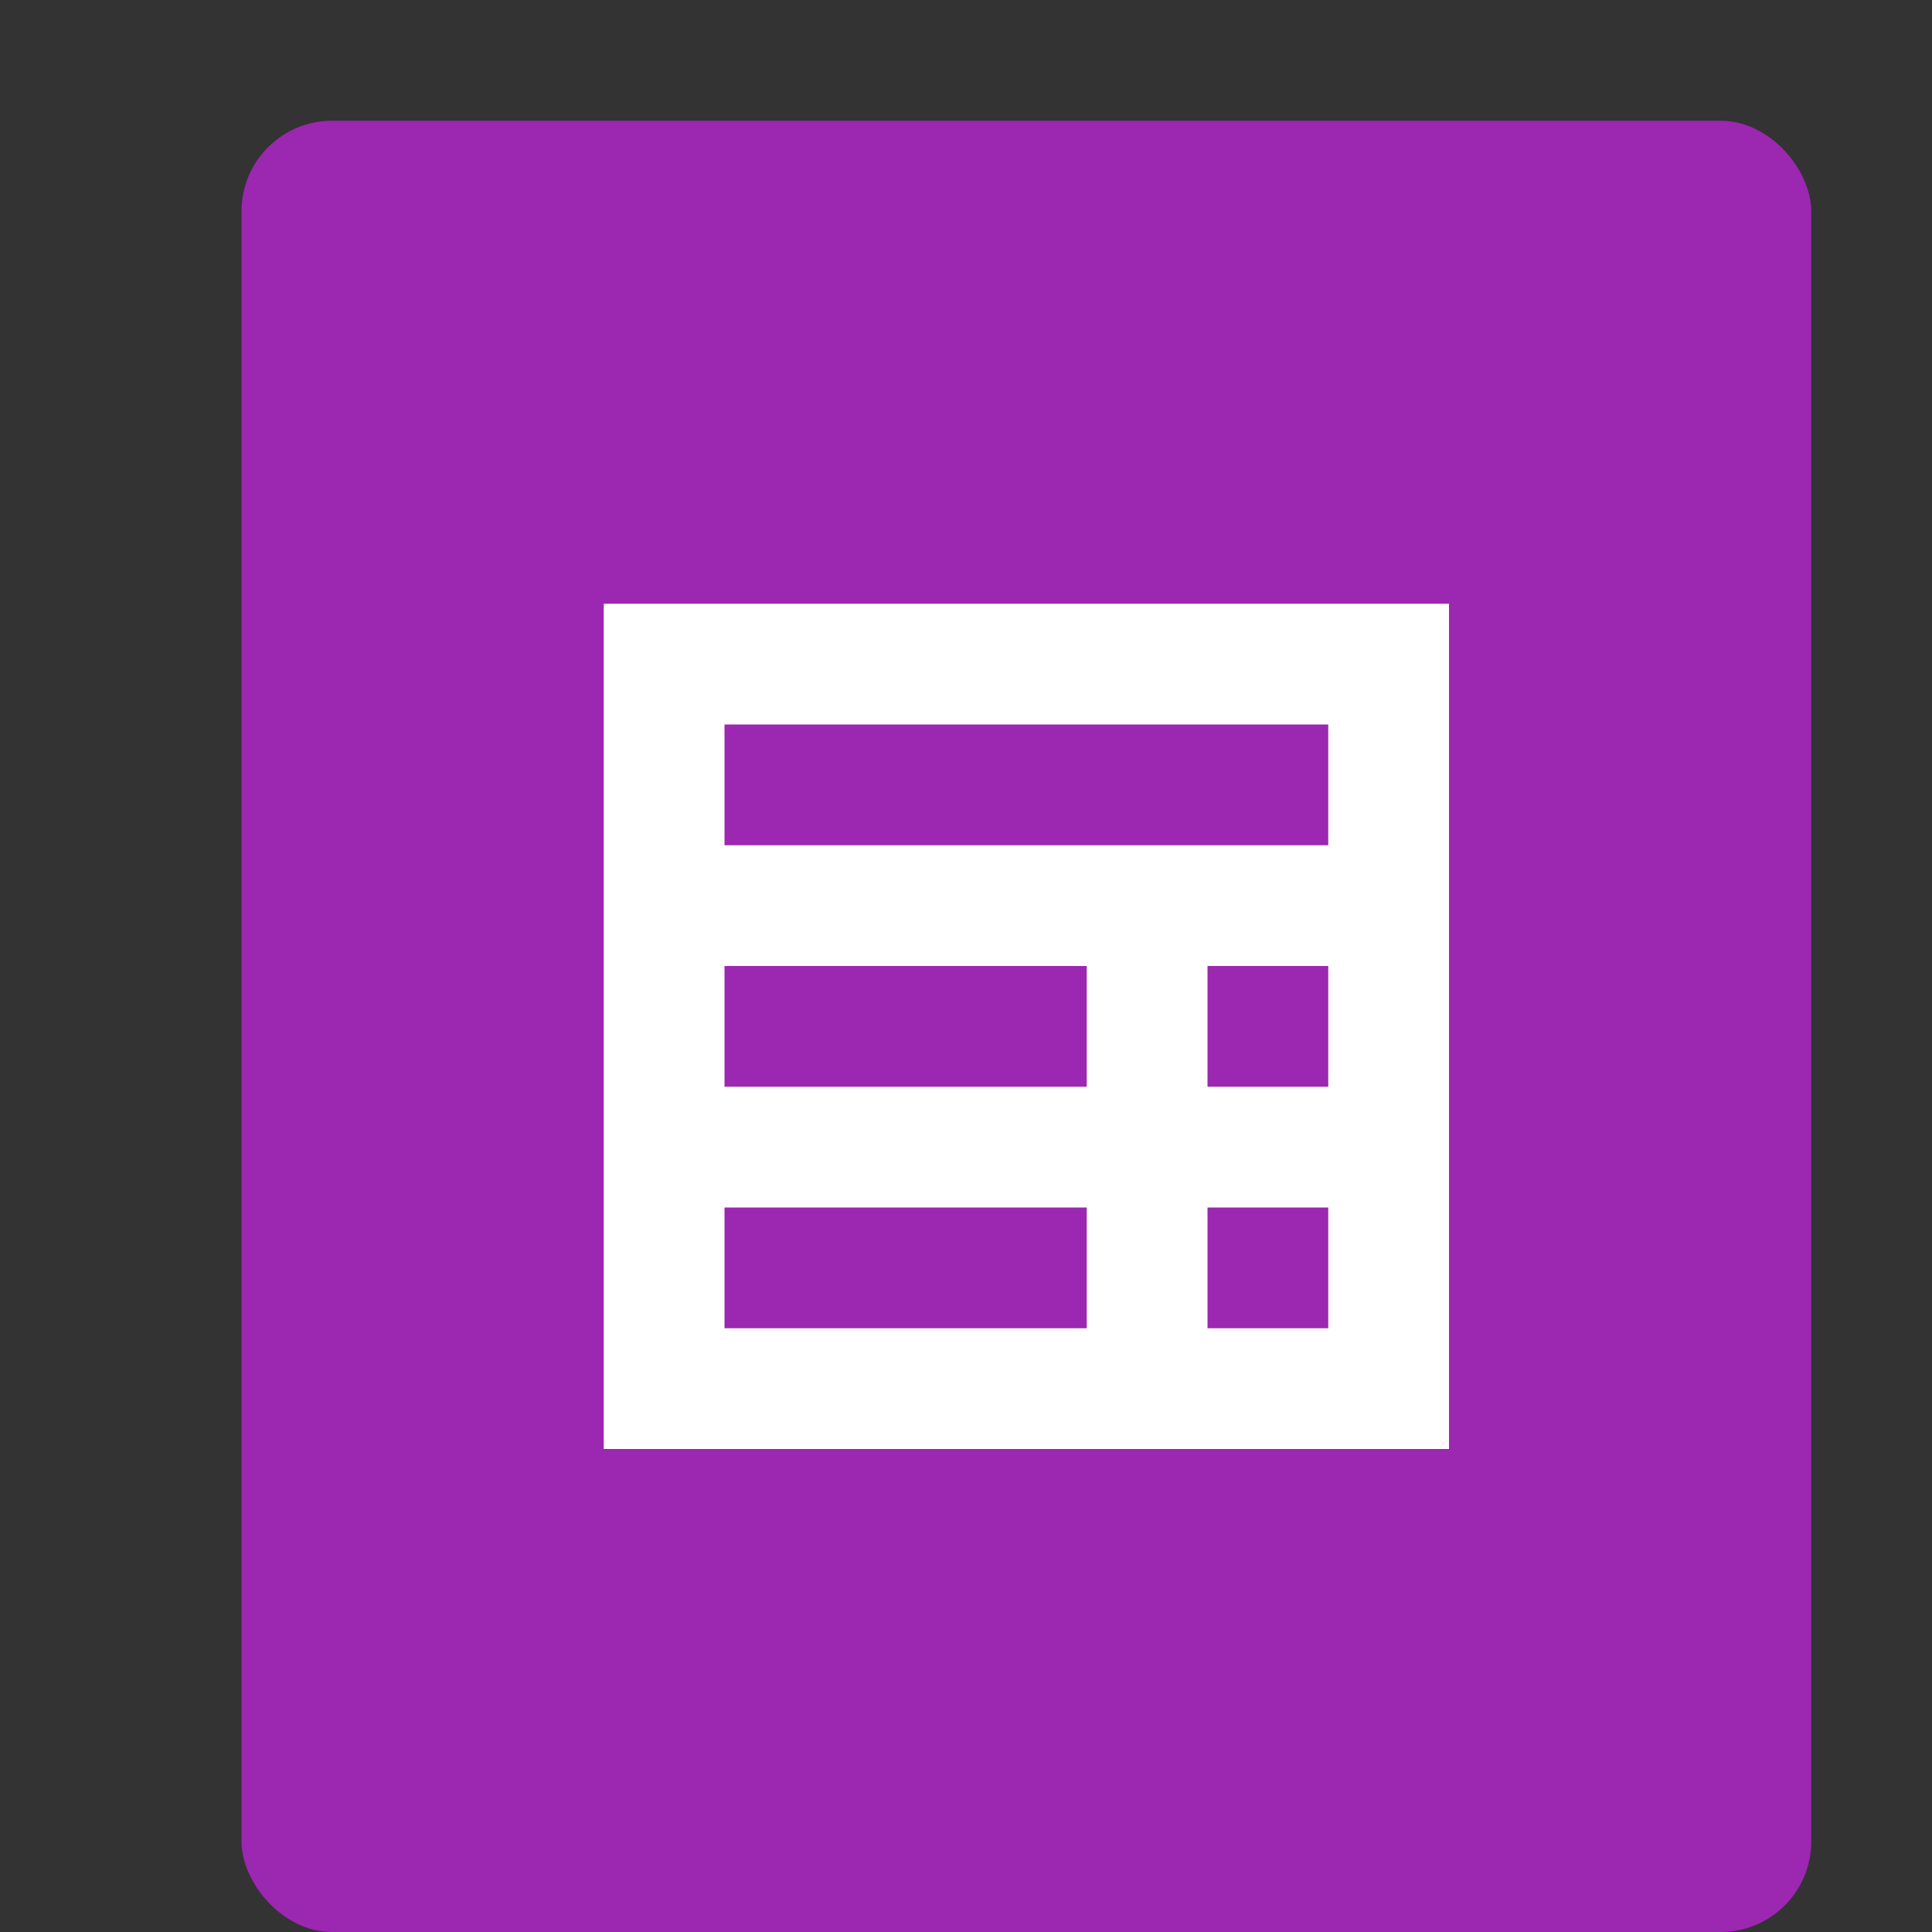
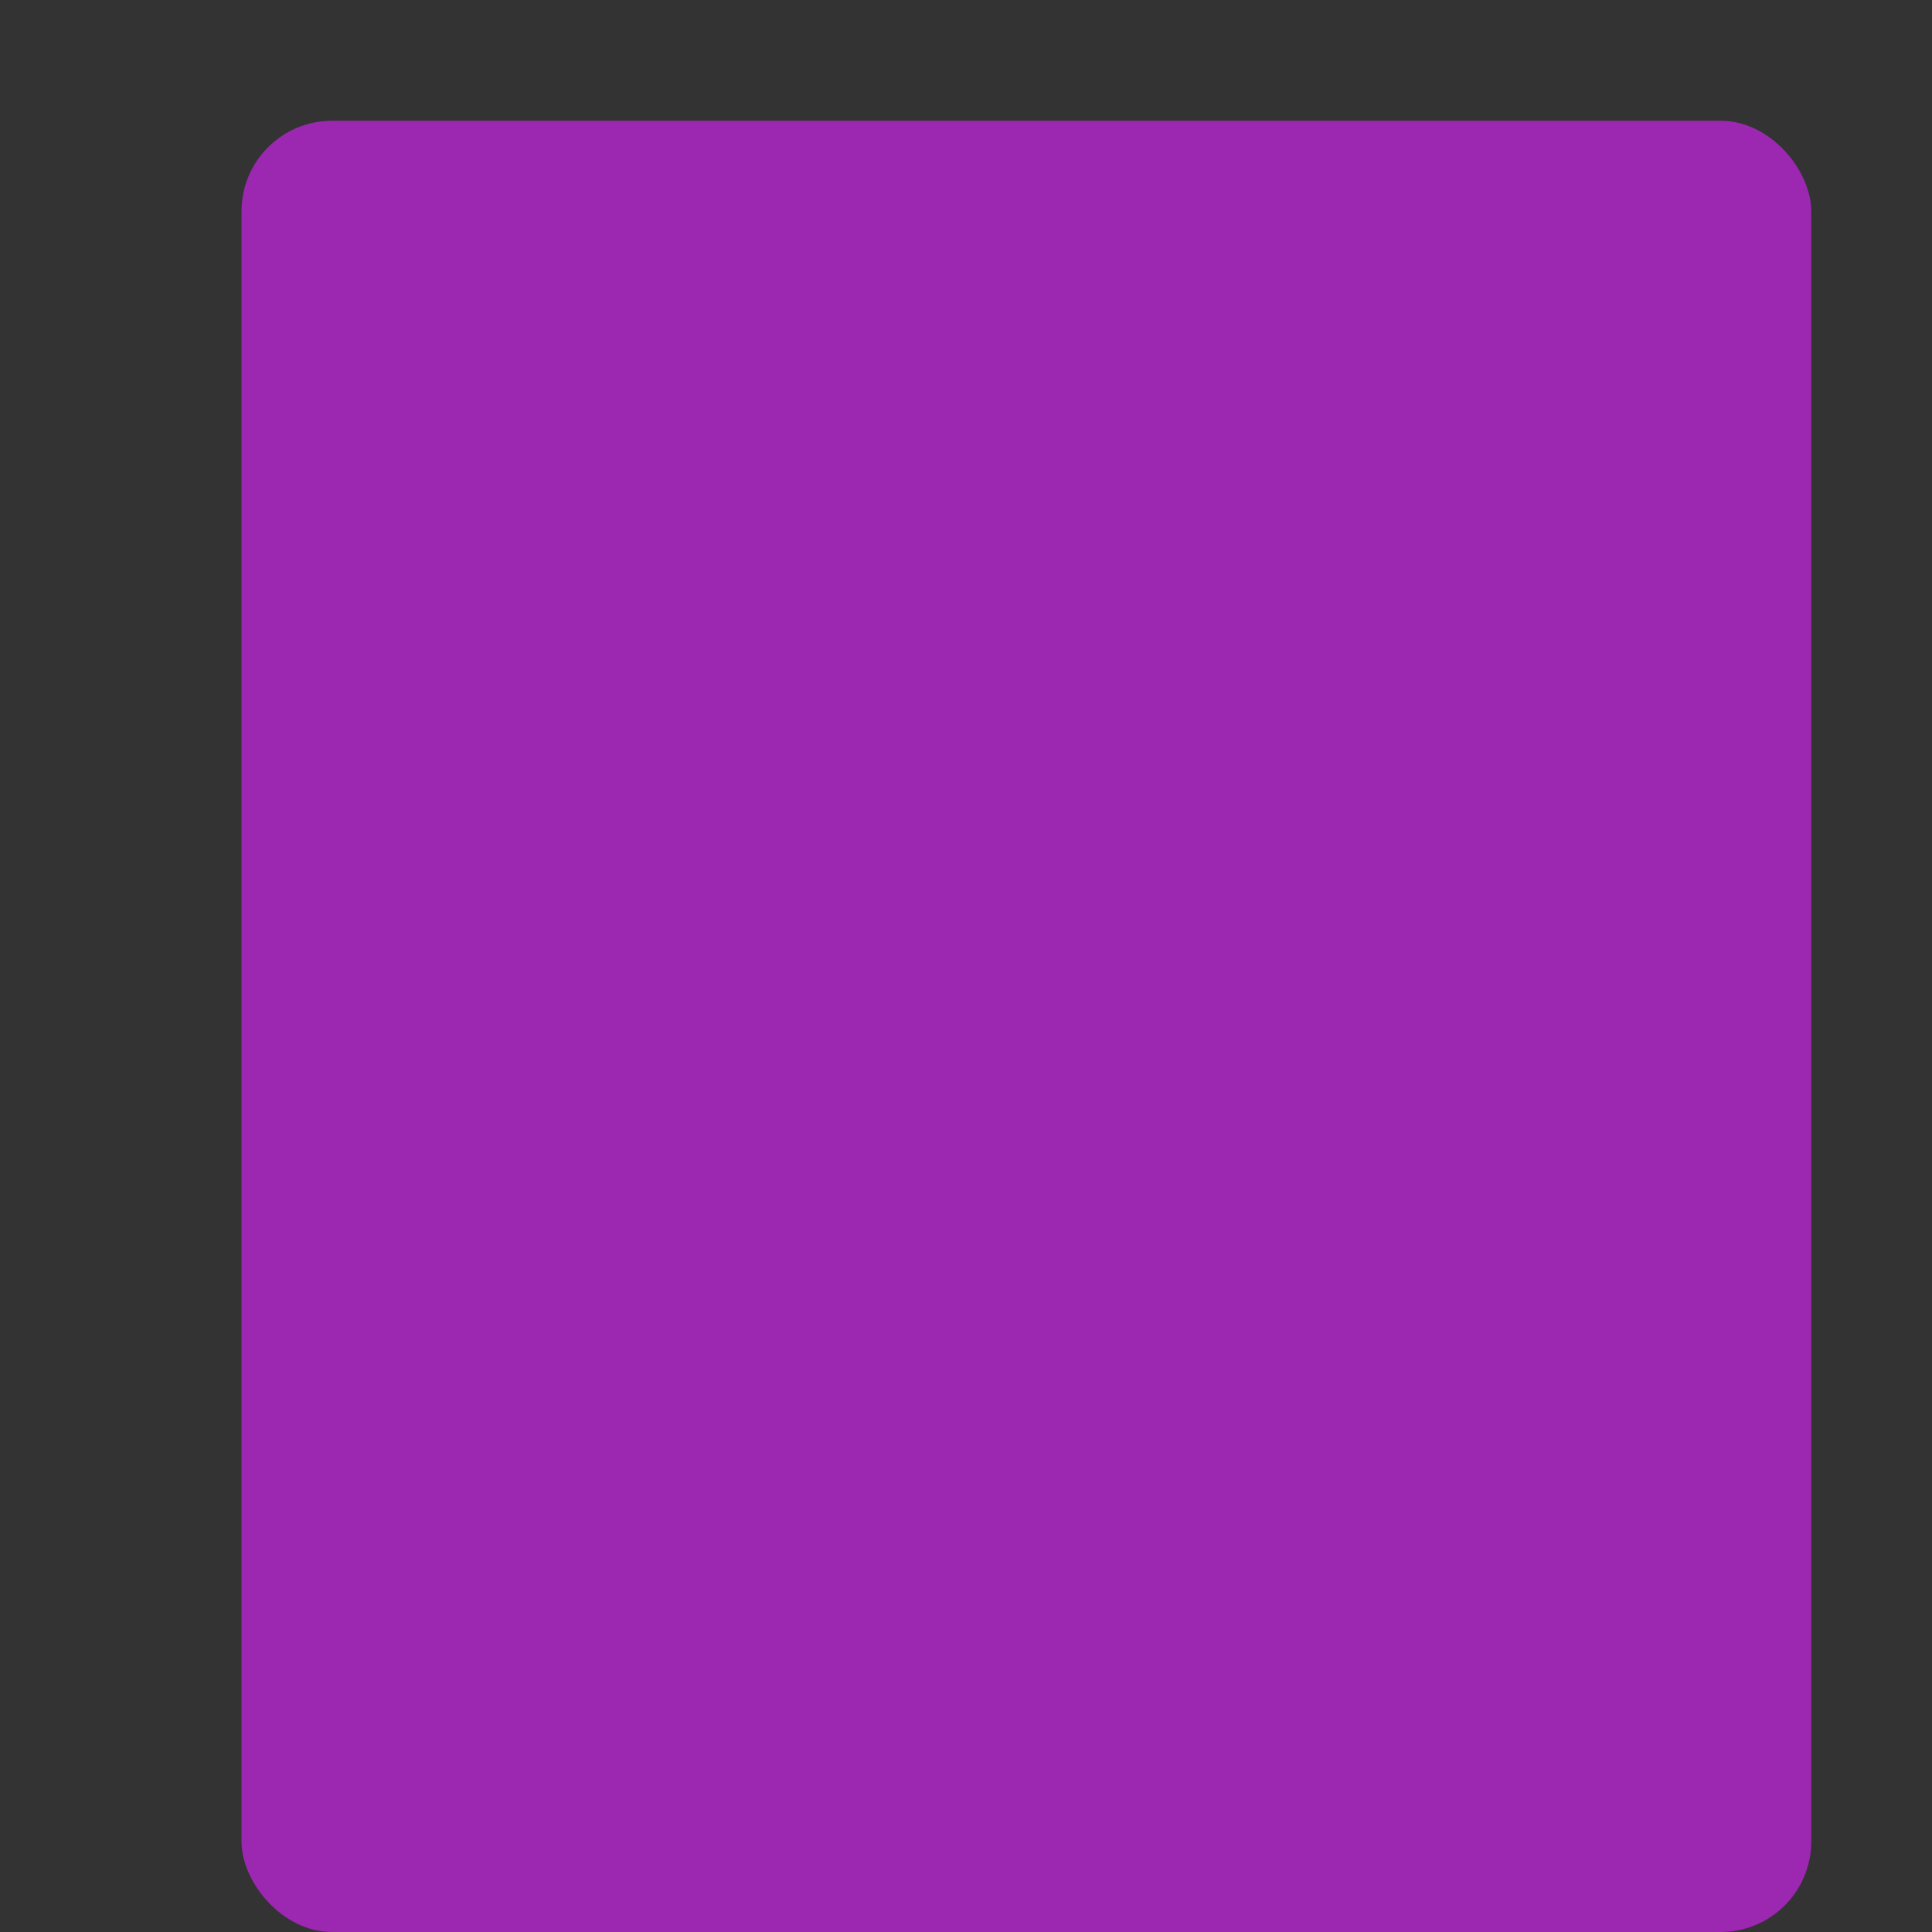
<svg xmlns="http://www.w3.org/2000/svg" width="16" height="16" version="1">
  <rect width="100%" height="100%" fill="#333333" stroke="none" />
  <rect style="fill:#9c27b0" width="13" height="15" x="2" y="1" rx=".75" ry=".75" />
-   <path style="fill:#ffffff" d="M 5,5 V 12 H 12 V 5 Z M 6,6 H 11 V 7 H 6 Z M 6,8 H 9 V 9 H 6 Z M 10,8 H 11 V 9 H 10 Z M 6,10 H 9 V 11 H 6 Z M 10,10 H 11 V 11 H 10 Z" />
</svg>